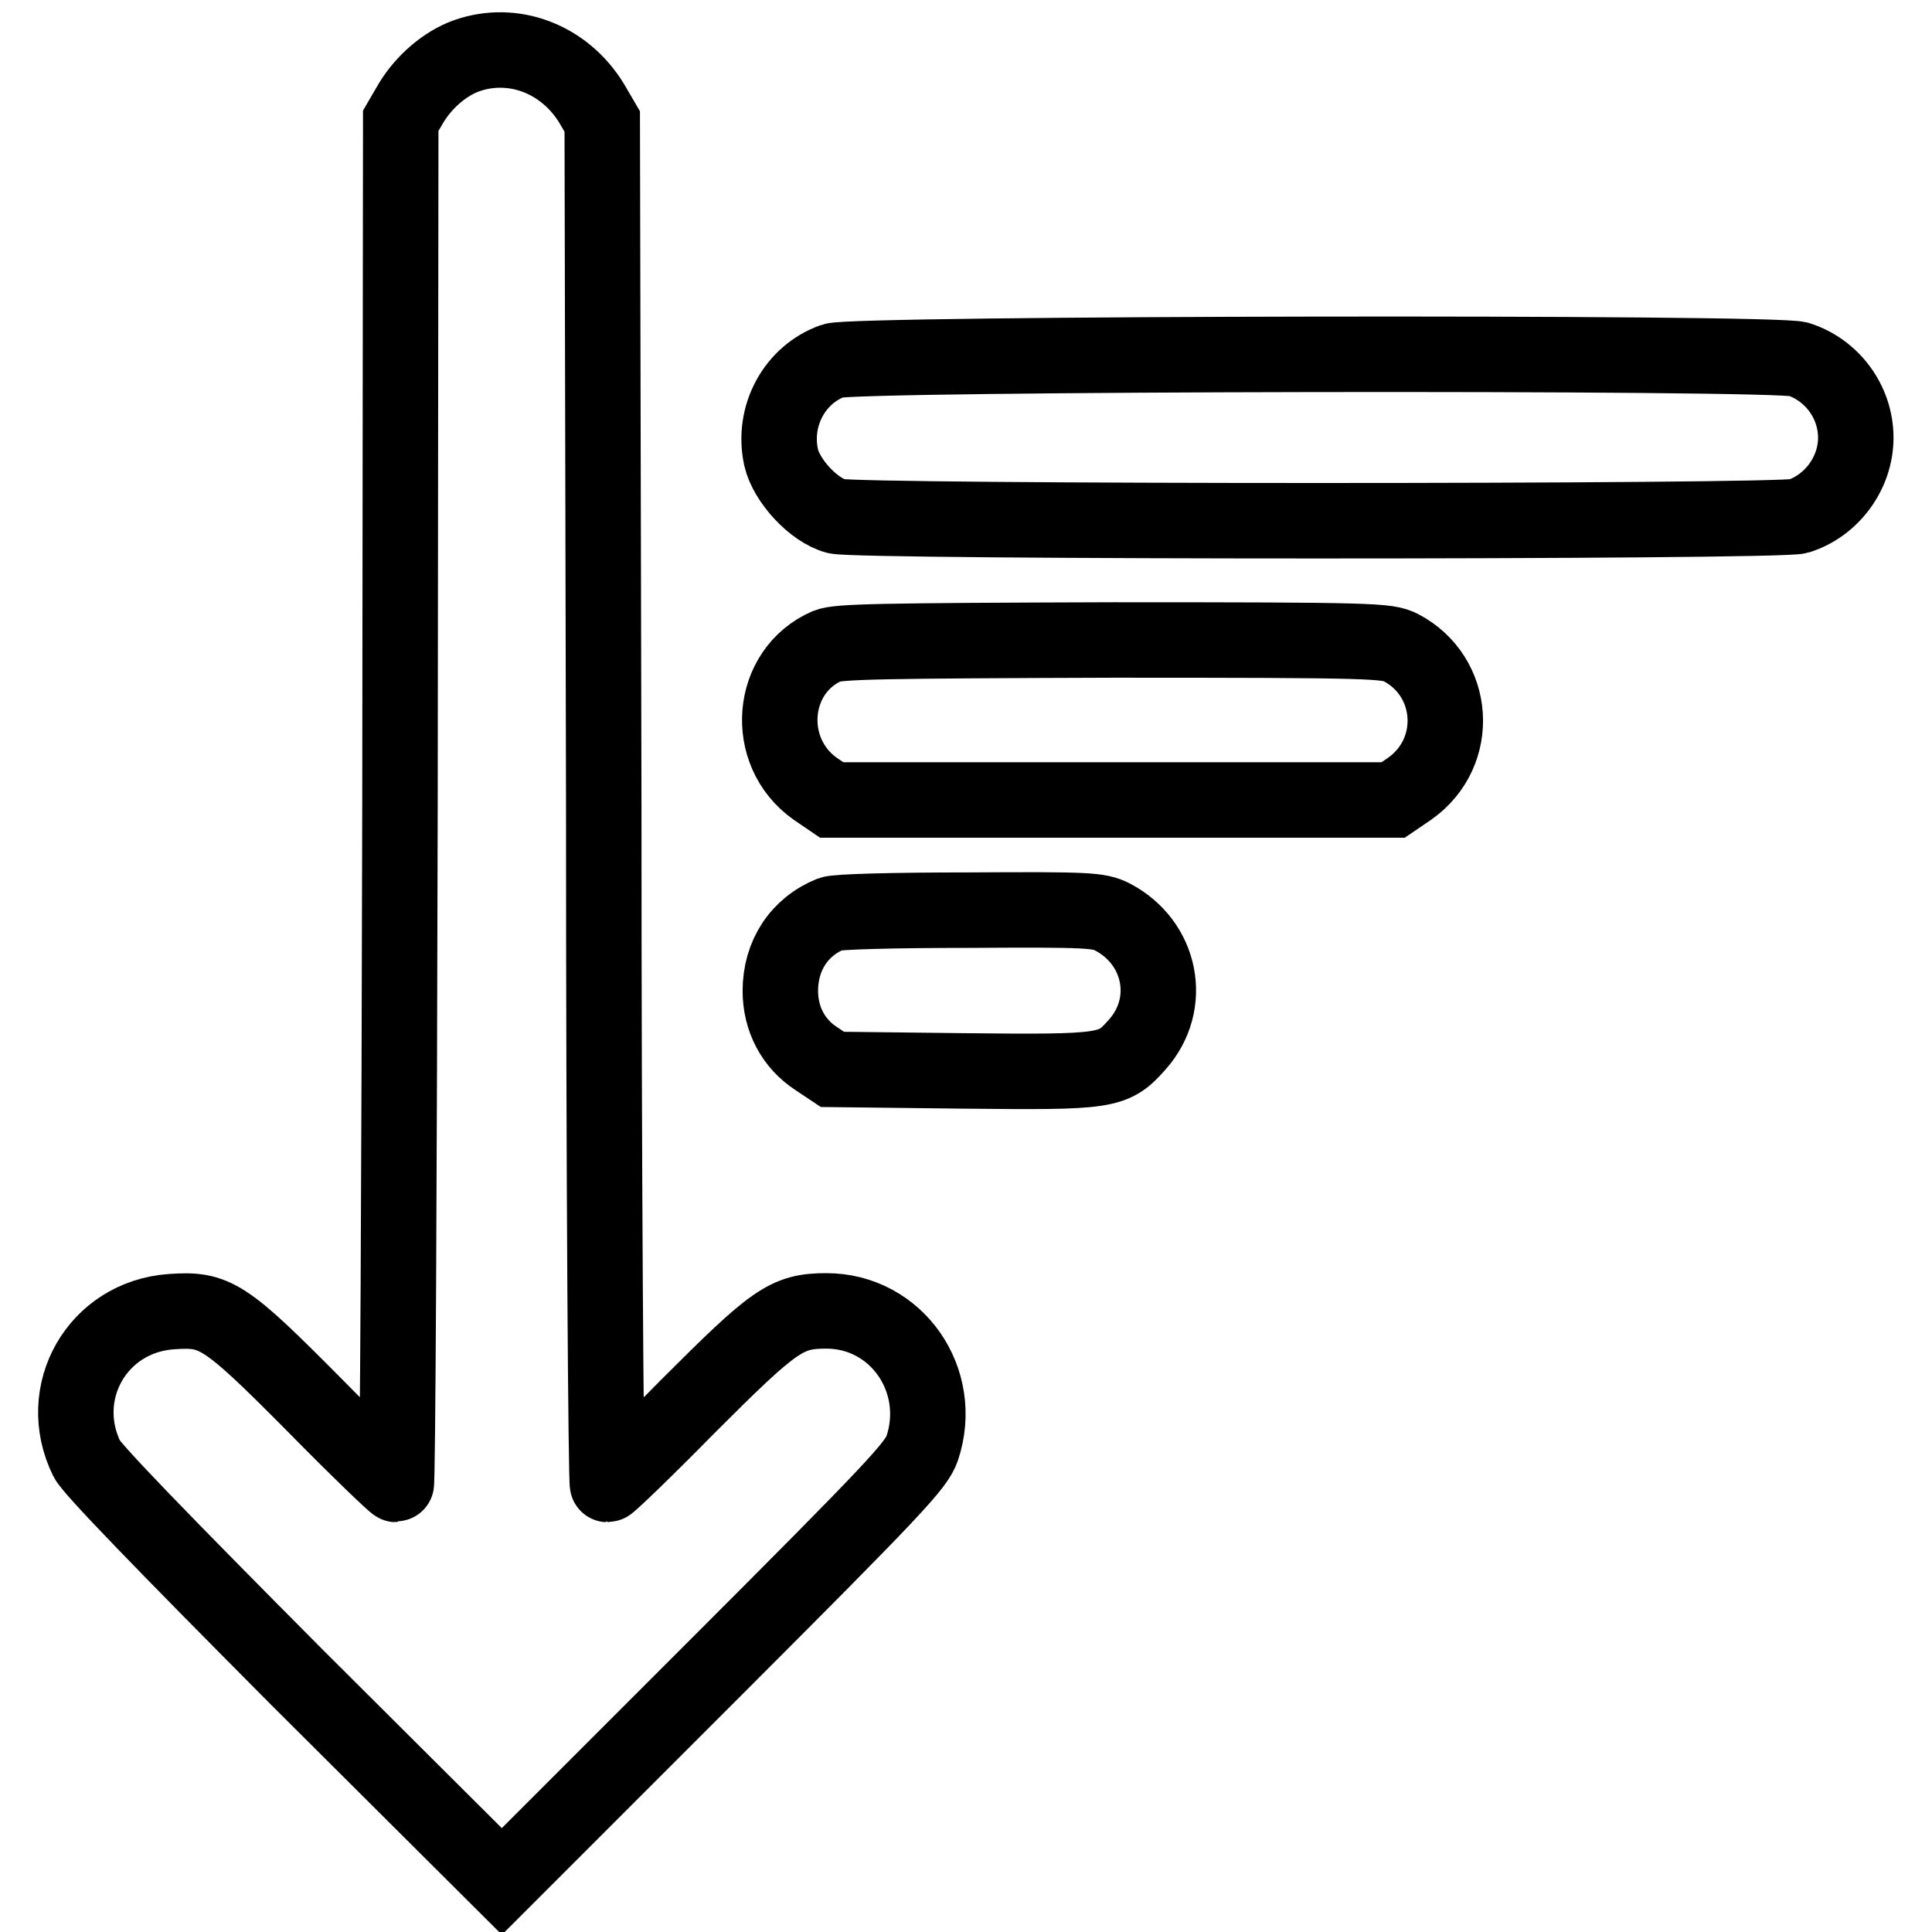
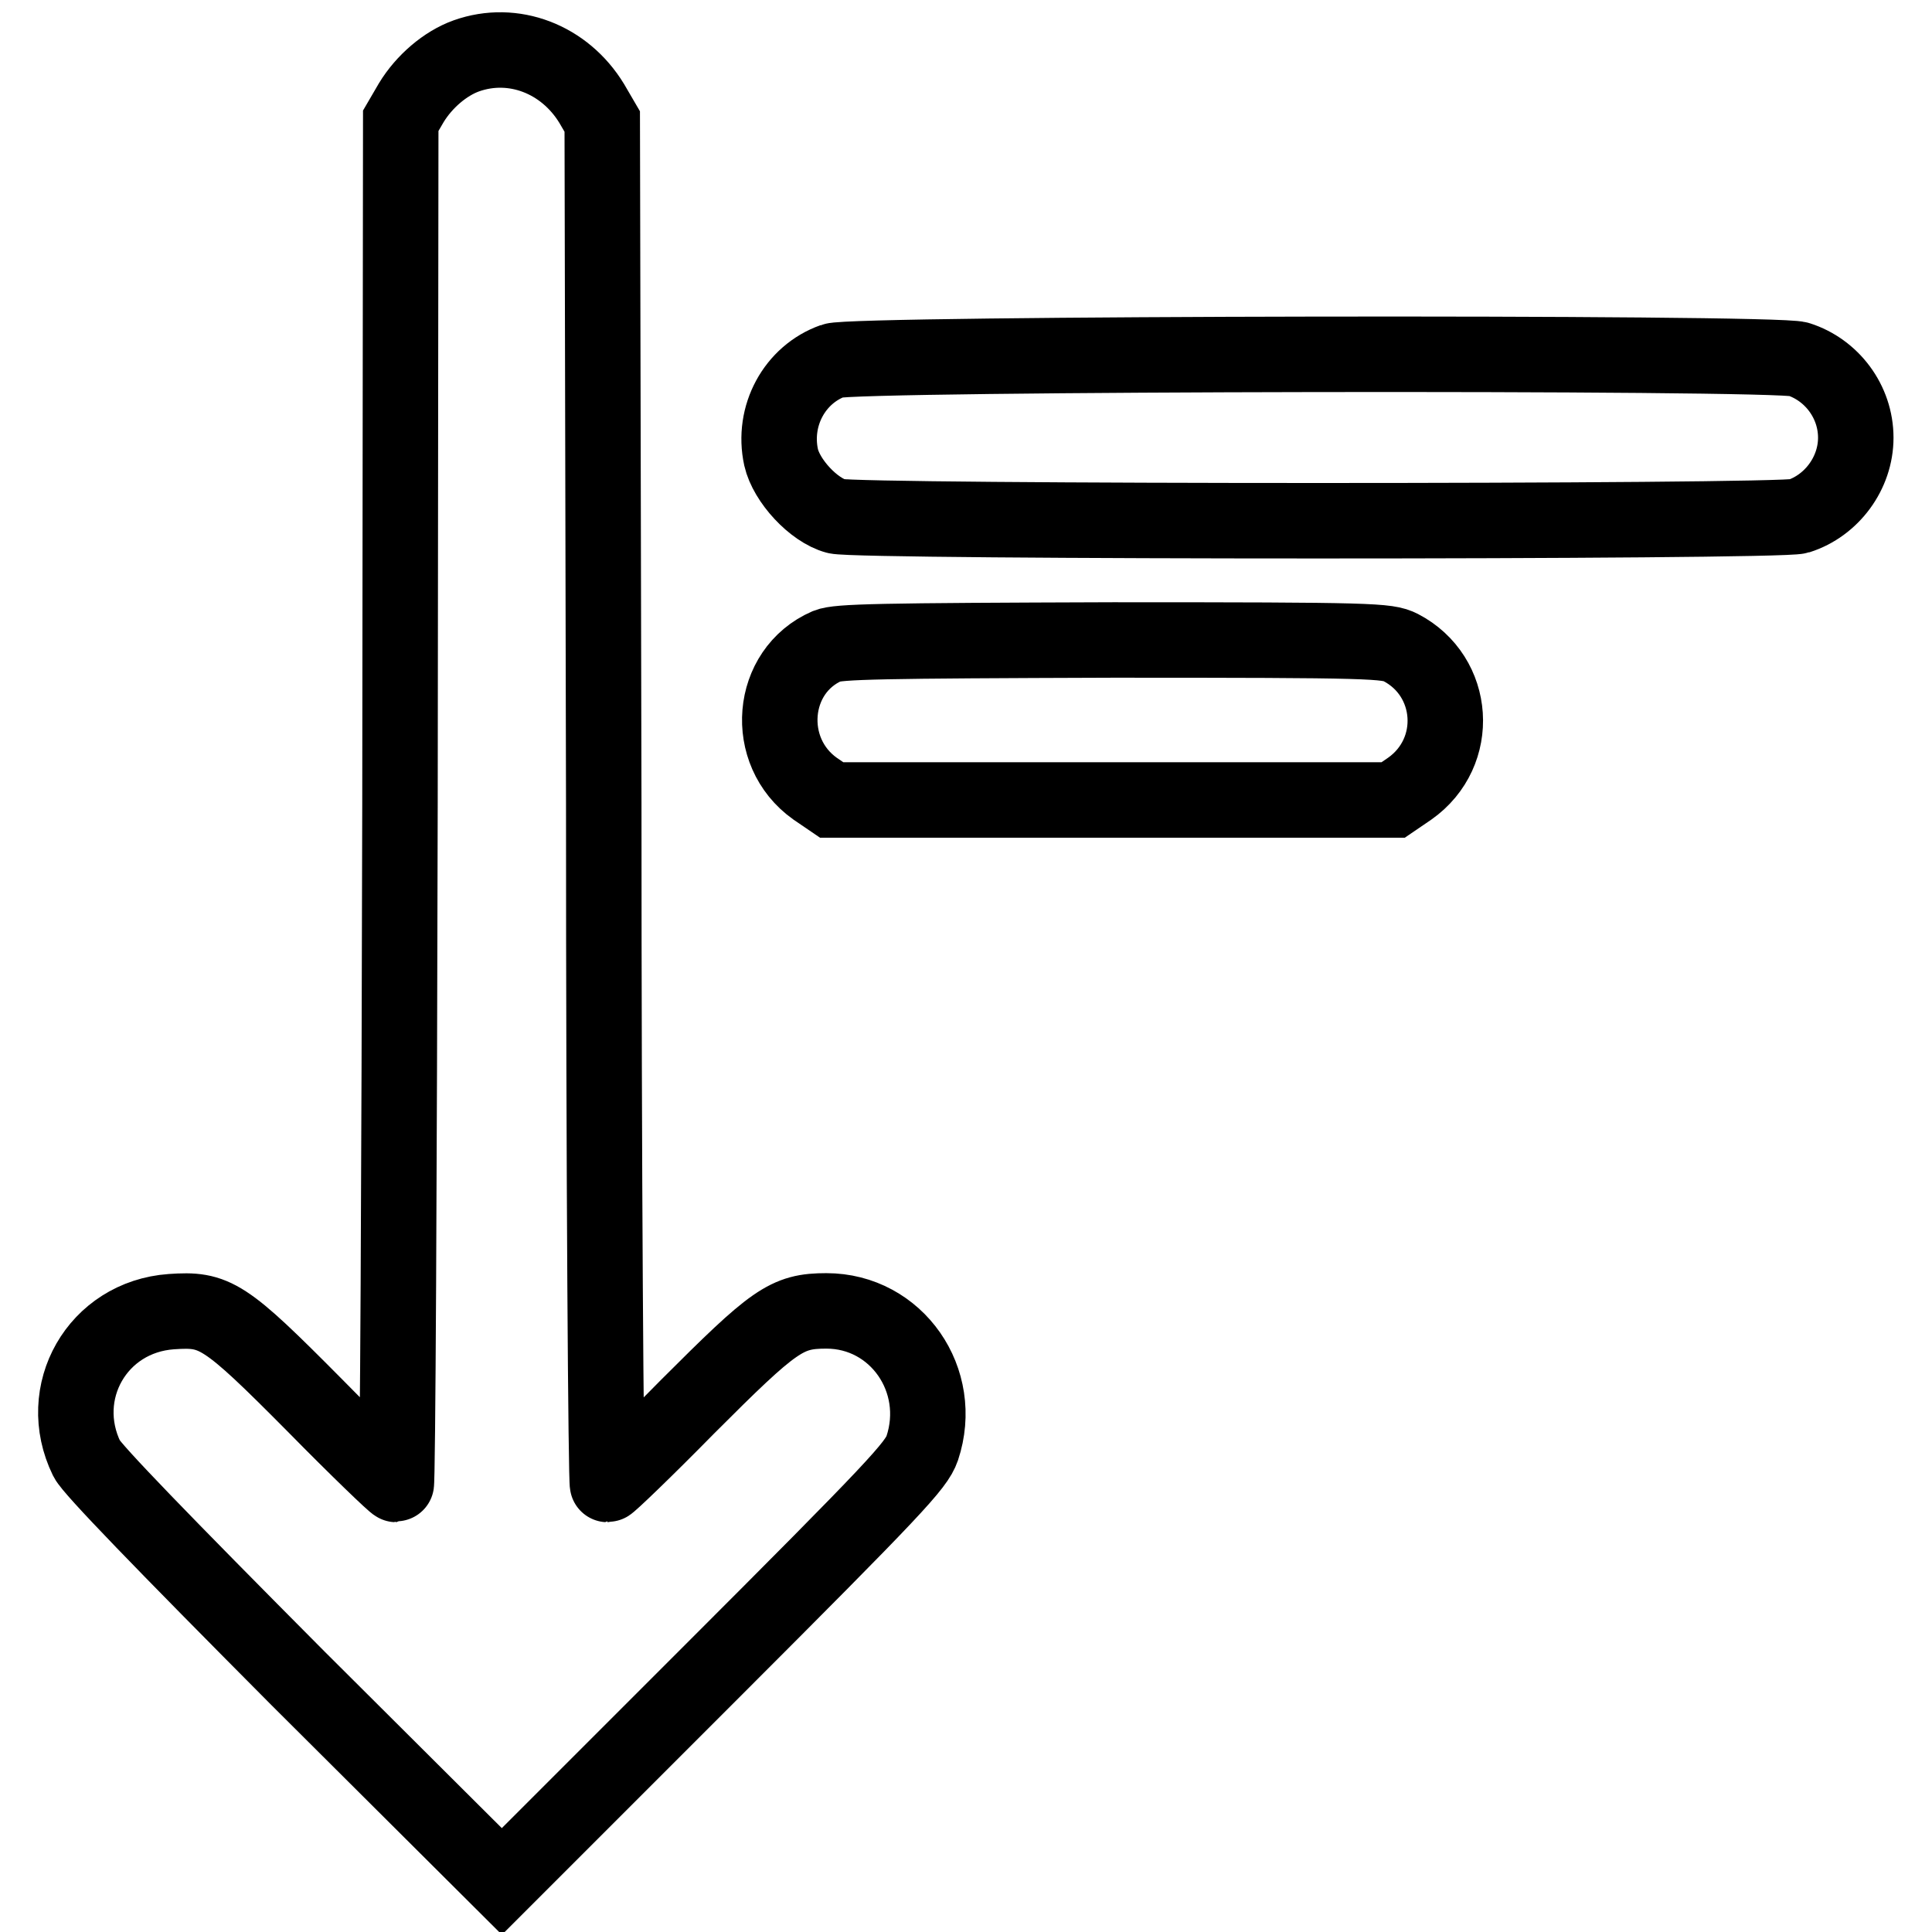
<svg xmlns="http://www.w3.org/2000/svg" version="1.1" x="0px" y="0px" viewBox="0 0 256 256" enable-background="new 0 0 256 256" xml:space="preserve">
  <g>
    <g>
      <g>
        <path stroke-width="10" fill-opacity="0" stroke="#000000" d="M61.8,7.4c-2.8,1-5.6,3.4-7.3,6.2l-1.4,2.4L53,106.4c-0.1,49.7-0.3,90.3-0.5,90.3c-0.2,0-5.1-4.7-10.8-10.5c-12-12.1-13.2-12.8-19-12.4c-9.8,0.7-15.5,10.7-11.2,19.5c0.7,1.4,10,11,28,29.1l27,26.9l27.4-27.4c24.8-24.8,27.5-27.7,28.3-30c3-9-3.4-18.2-12.7-18.2c-5.3,0-6.9,1.2-18.4,12.7c-5.6,5.7-10.4,10.3-10.6,10.3s-0.5-40.6-0.5-90.3l-0.2-90.3l-1.4-2.4C74.8,7.8,68,5.2,61.8,7.4z" />
        <path stroke-width="10" fill-opacity="0" stroke="#000000" d="M110.4,47.8c-5.1,1.8-8.1,7.3-6.9,12.8c0.7,3.1,4.3,7,7.3,7.8s124.8,0.8,127.5,0c4.4-1.4,7.6-5.7,7.6-10.4c0-4.8-3.2-9-7.6-10.4C235.3,46.6,113,46.8,110.4,47.8z" />
        <path stroke-width="10" fill-opacity="0" stroke="#000000" d="M109.6,85.6c-7.6,3.3-8.5,14-1.6,18.9l2.2,1.5h37.2h37.2l2.2-1.5c6.8-4.8,6.1-14.9-1.2-18.7c-1.8-0.9-3.5-1-38.1-1C116.4,84.9,111.1,85,109.6,85.6z" />
-         <path stroke-width="10" fill-opacity="0" stroke="#000000" d="M110.1,121.1c-4.2,1.7-6.7,5.5-6.7,10.2c0,3.7,1.7,7,4.8,9l2.1,1.4l17.2,0.2c19.4,0.2,20,0.1,23.2-3.5c4.8-5.4,3.2-13.5-3.3-16.9c-1.8-0.9-3.1-1-19-0.9C118.5,120.6,110.9,120.8,110.1,121.1z" />
      </g>
    </g>
  </g>
</svg>